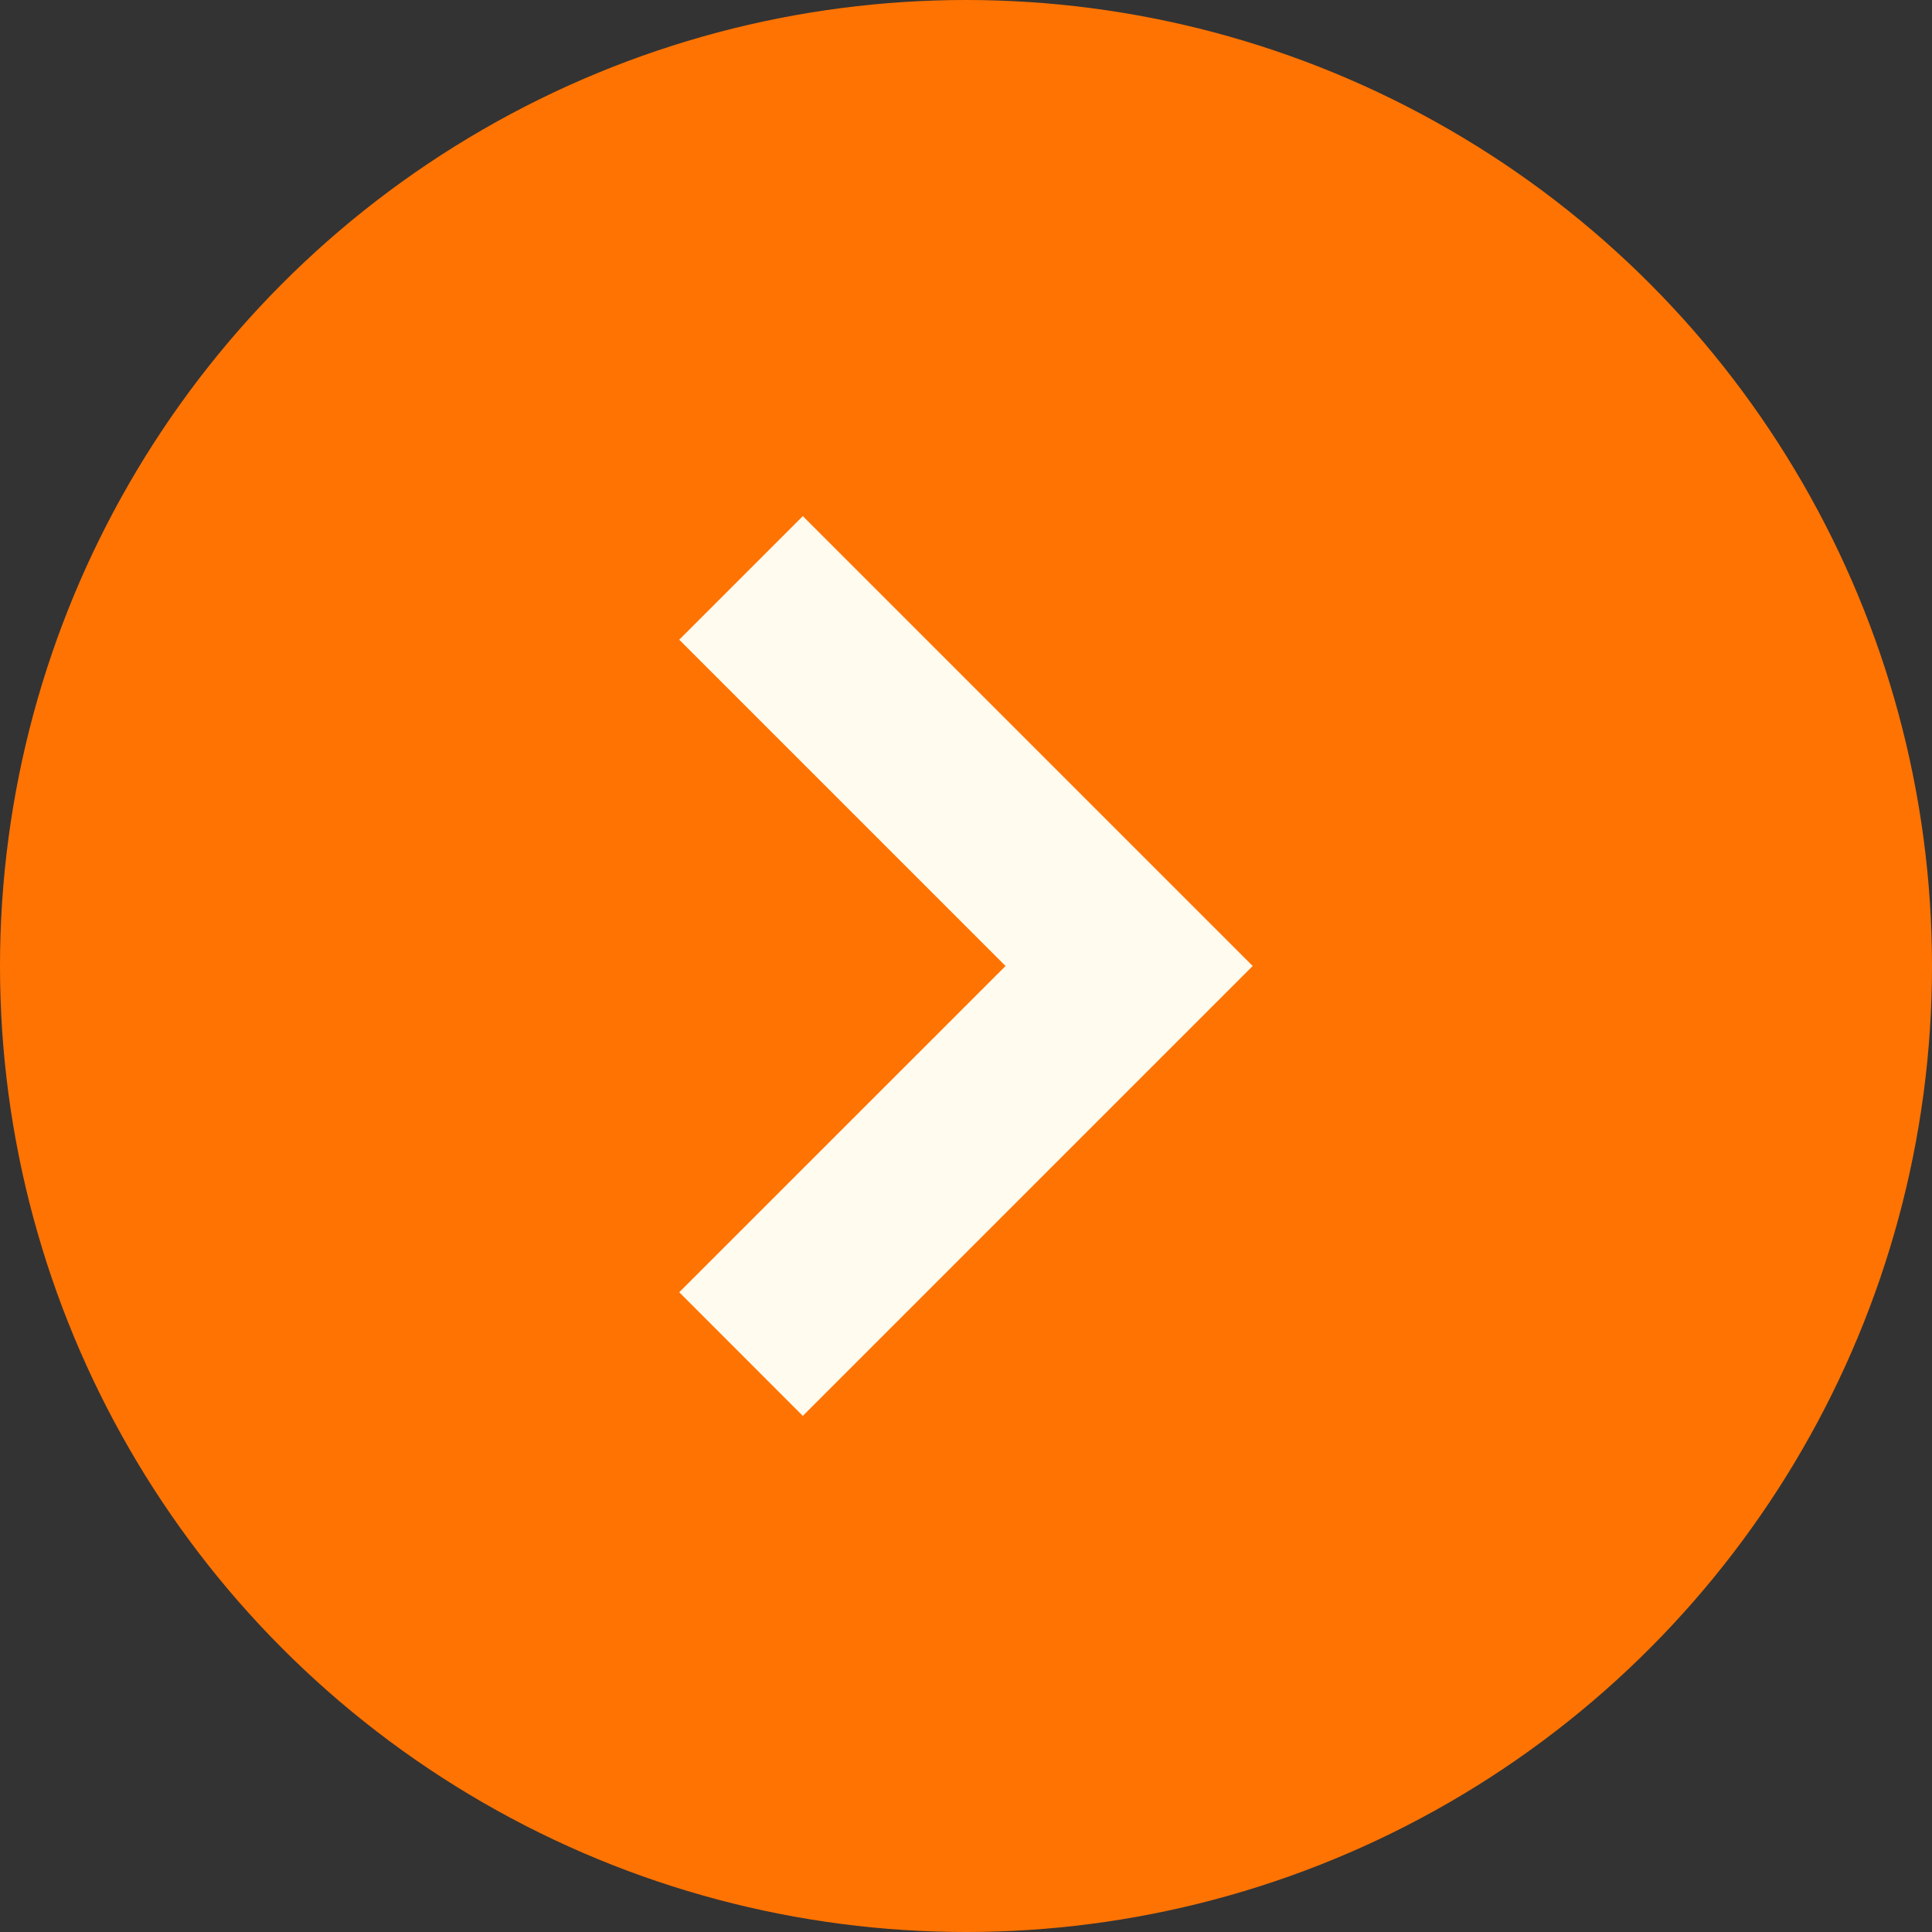
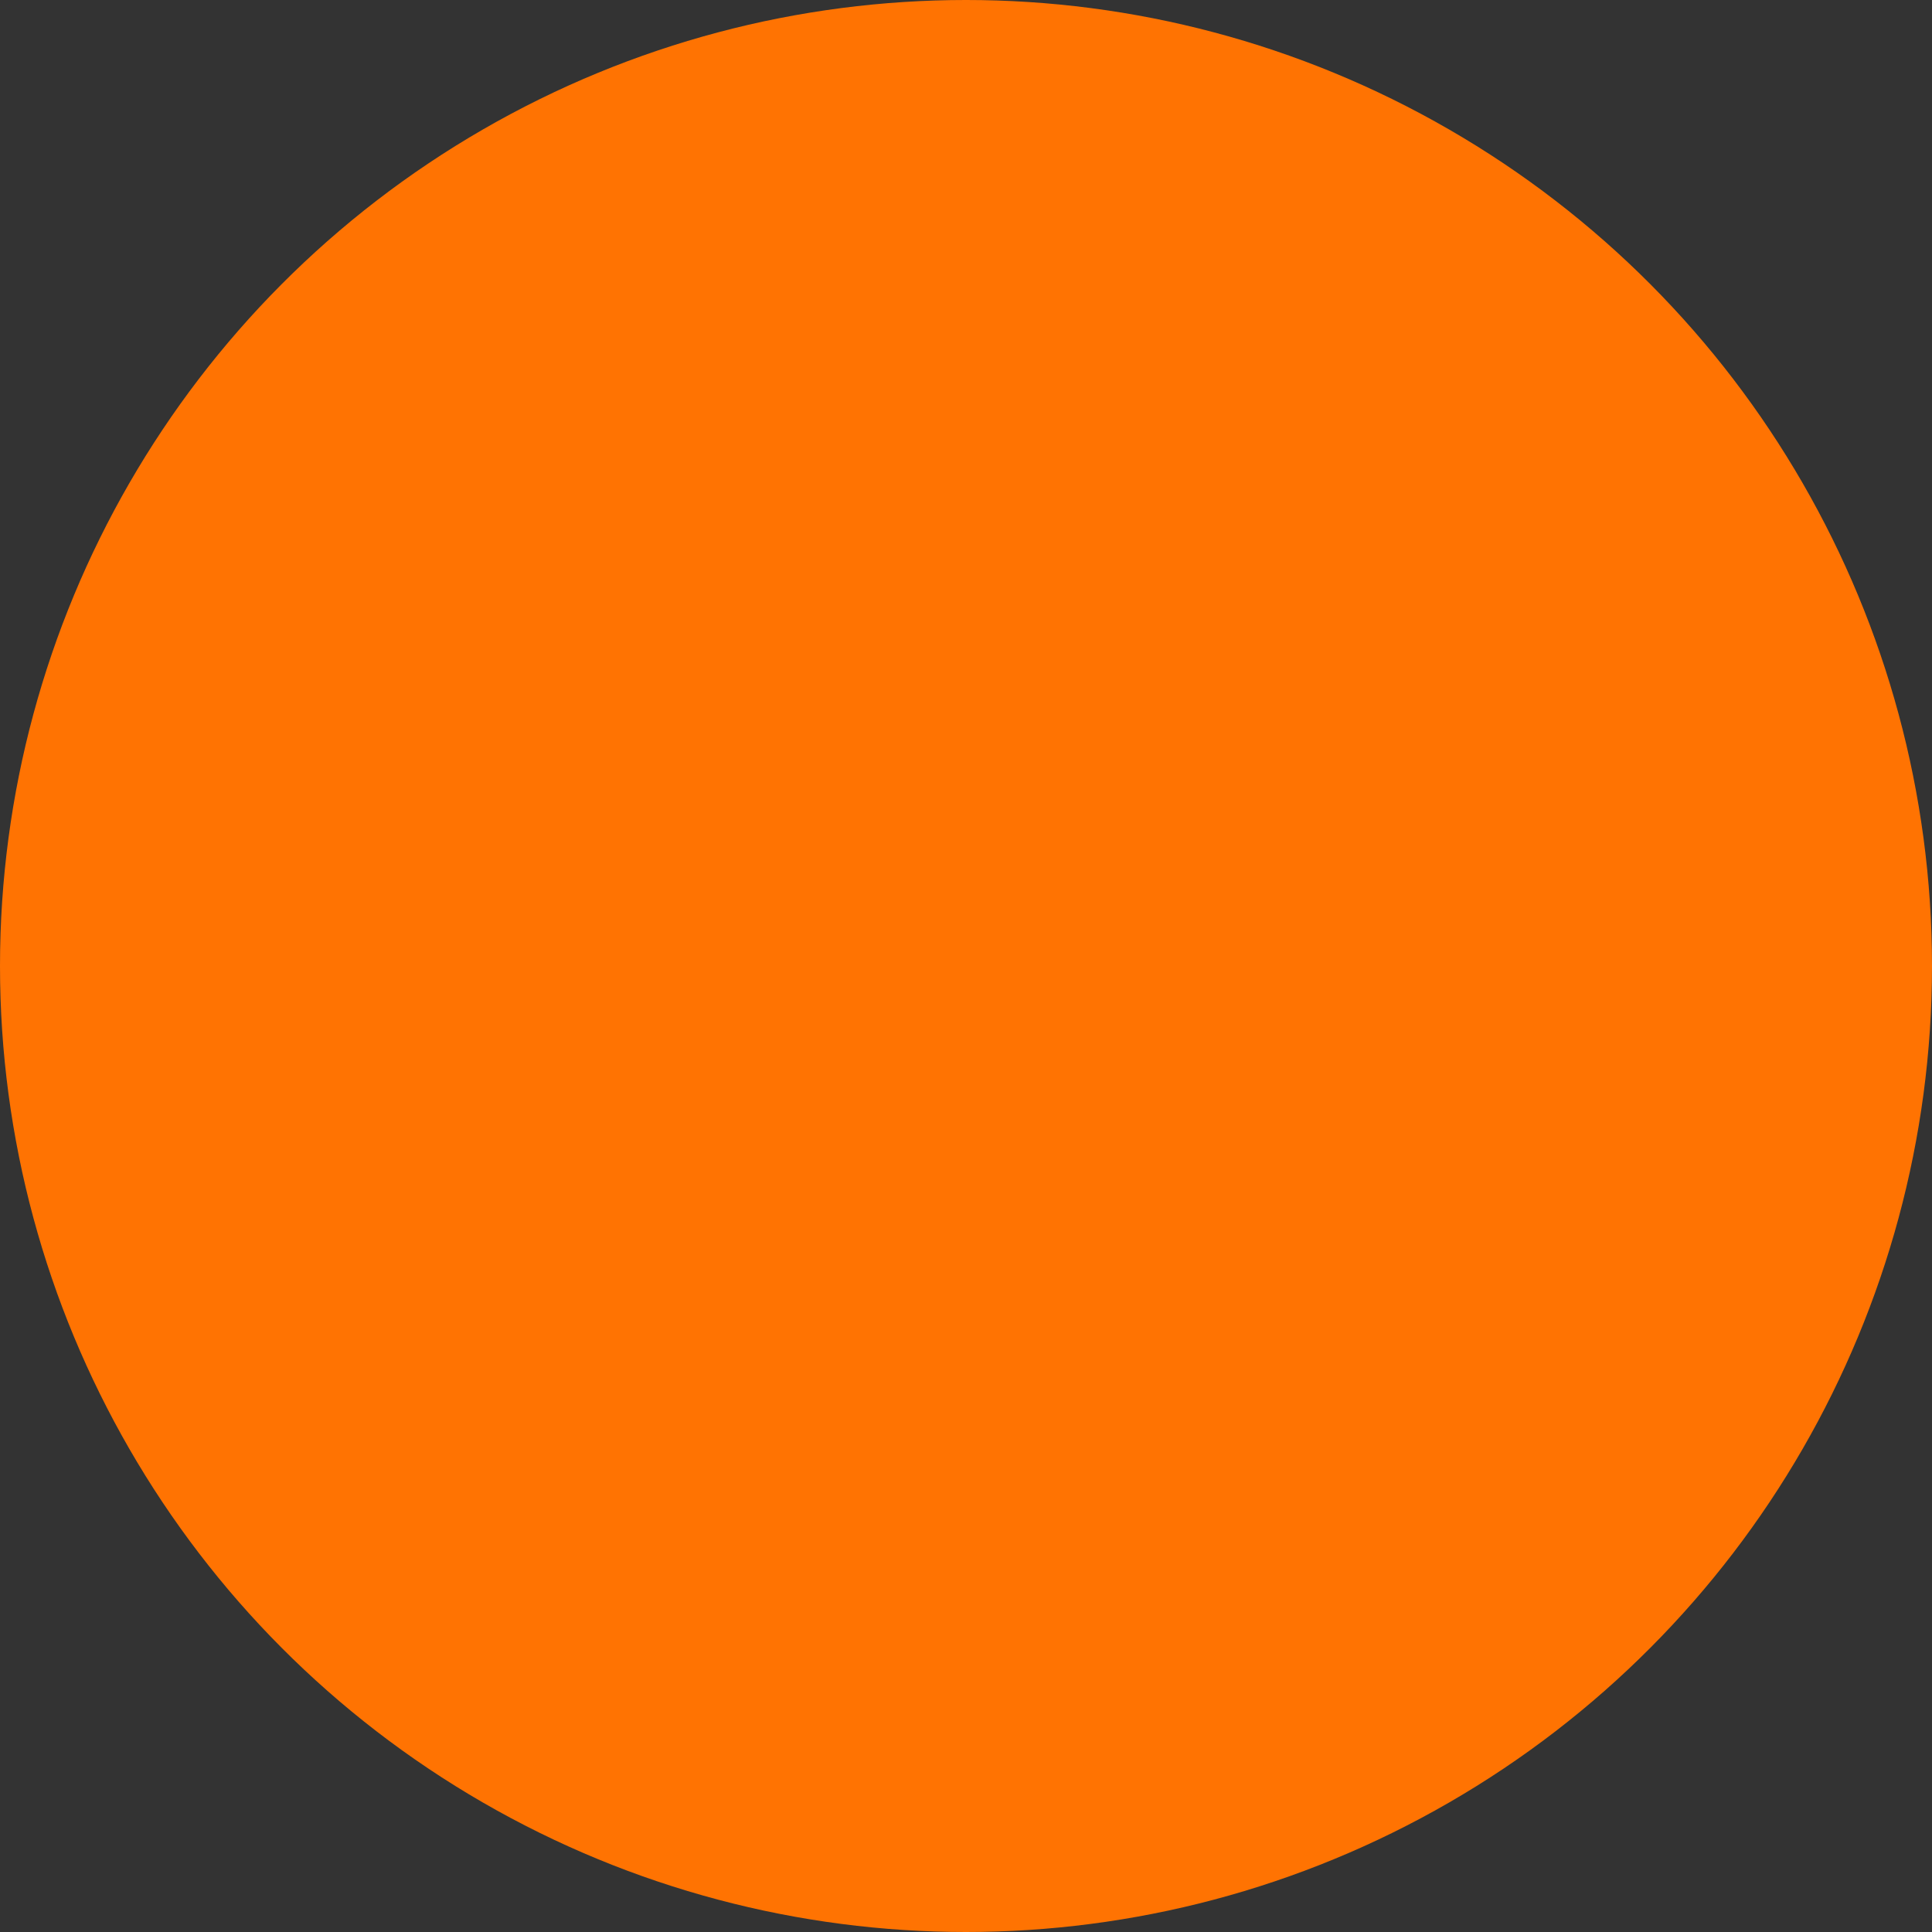
<svg xmlns="http://www.w3.org/2000/svg" width="28" height="28" viewBox="0 0 28 28">
  <rect x="0" y="0" width="28" height="28" fill="#333333" stroke="none" />
  <defs>
    <style>      .cls-1 {        fill: #ff7302;      }      .cls-2 {        fill: #fffbef;      }    </style>
  </defs>
  <g id="cta_pfeil" data-name="cta pfeil" transform="translate(0 0)">
    <circle id="Ellipse_1" data-name="Ellipse 1" class="cls-1" cx="14" cy="14" r="14" transform="translate(0 0)" />
-     <path id="right-chevron_1_" data-name="right-chevron (1)" class="cls-2" d="M1.791,0,0,1.791,4.729,6.52,0,11.248,1.791,13.04l6.52-6.52Zm0,0" transform="translate(9.844 7.48)" />
  </g>
</svg>